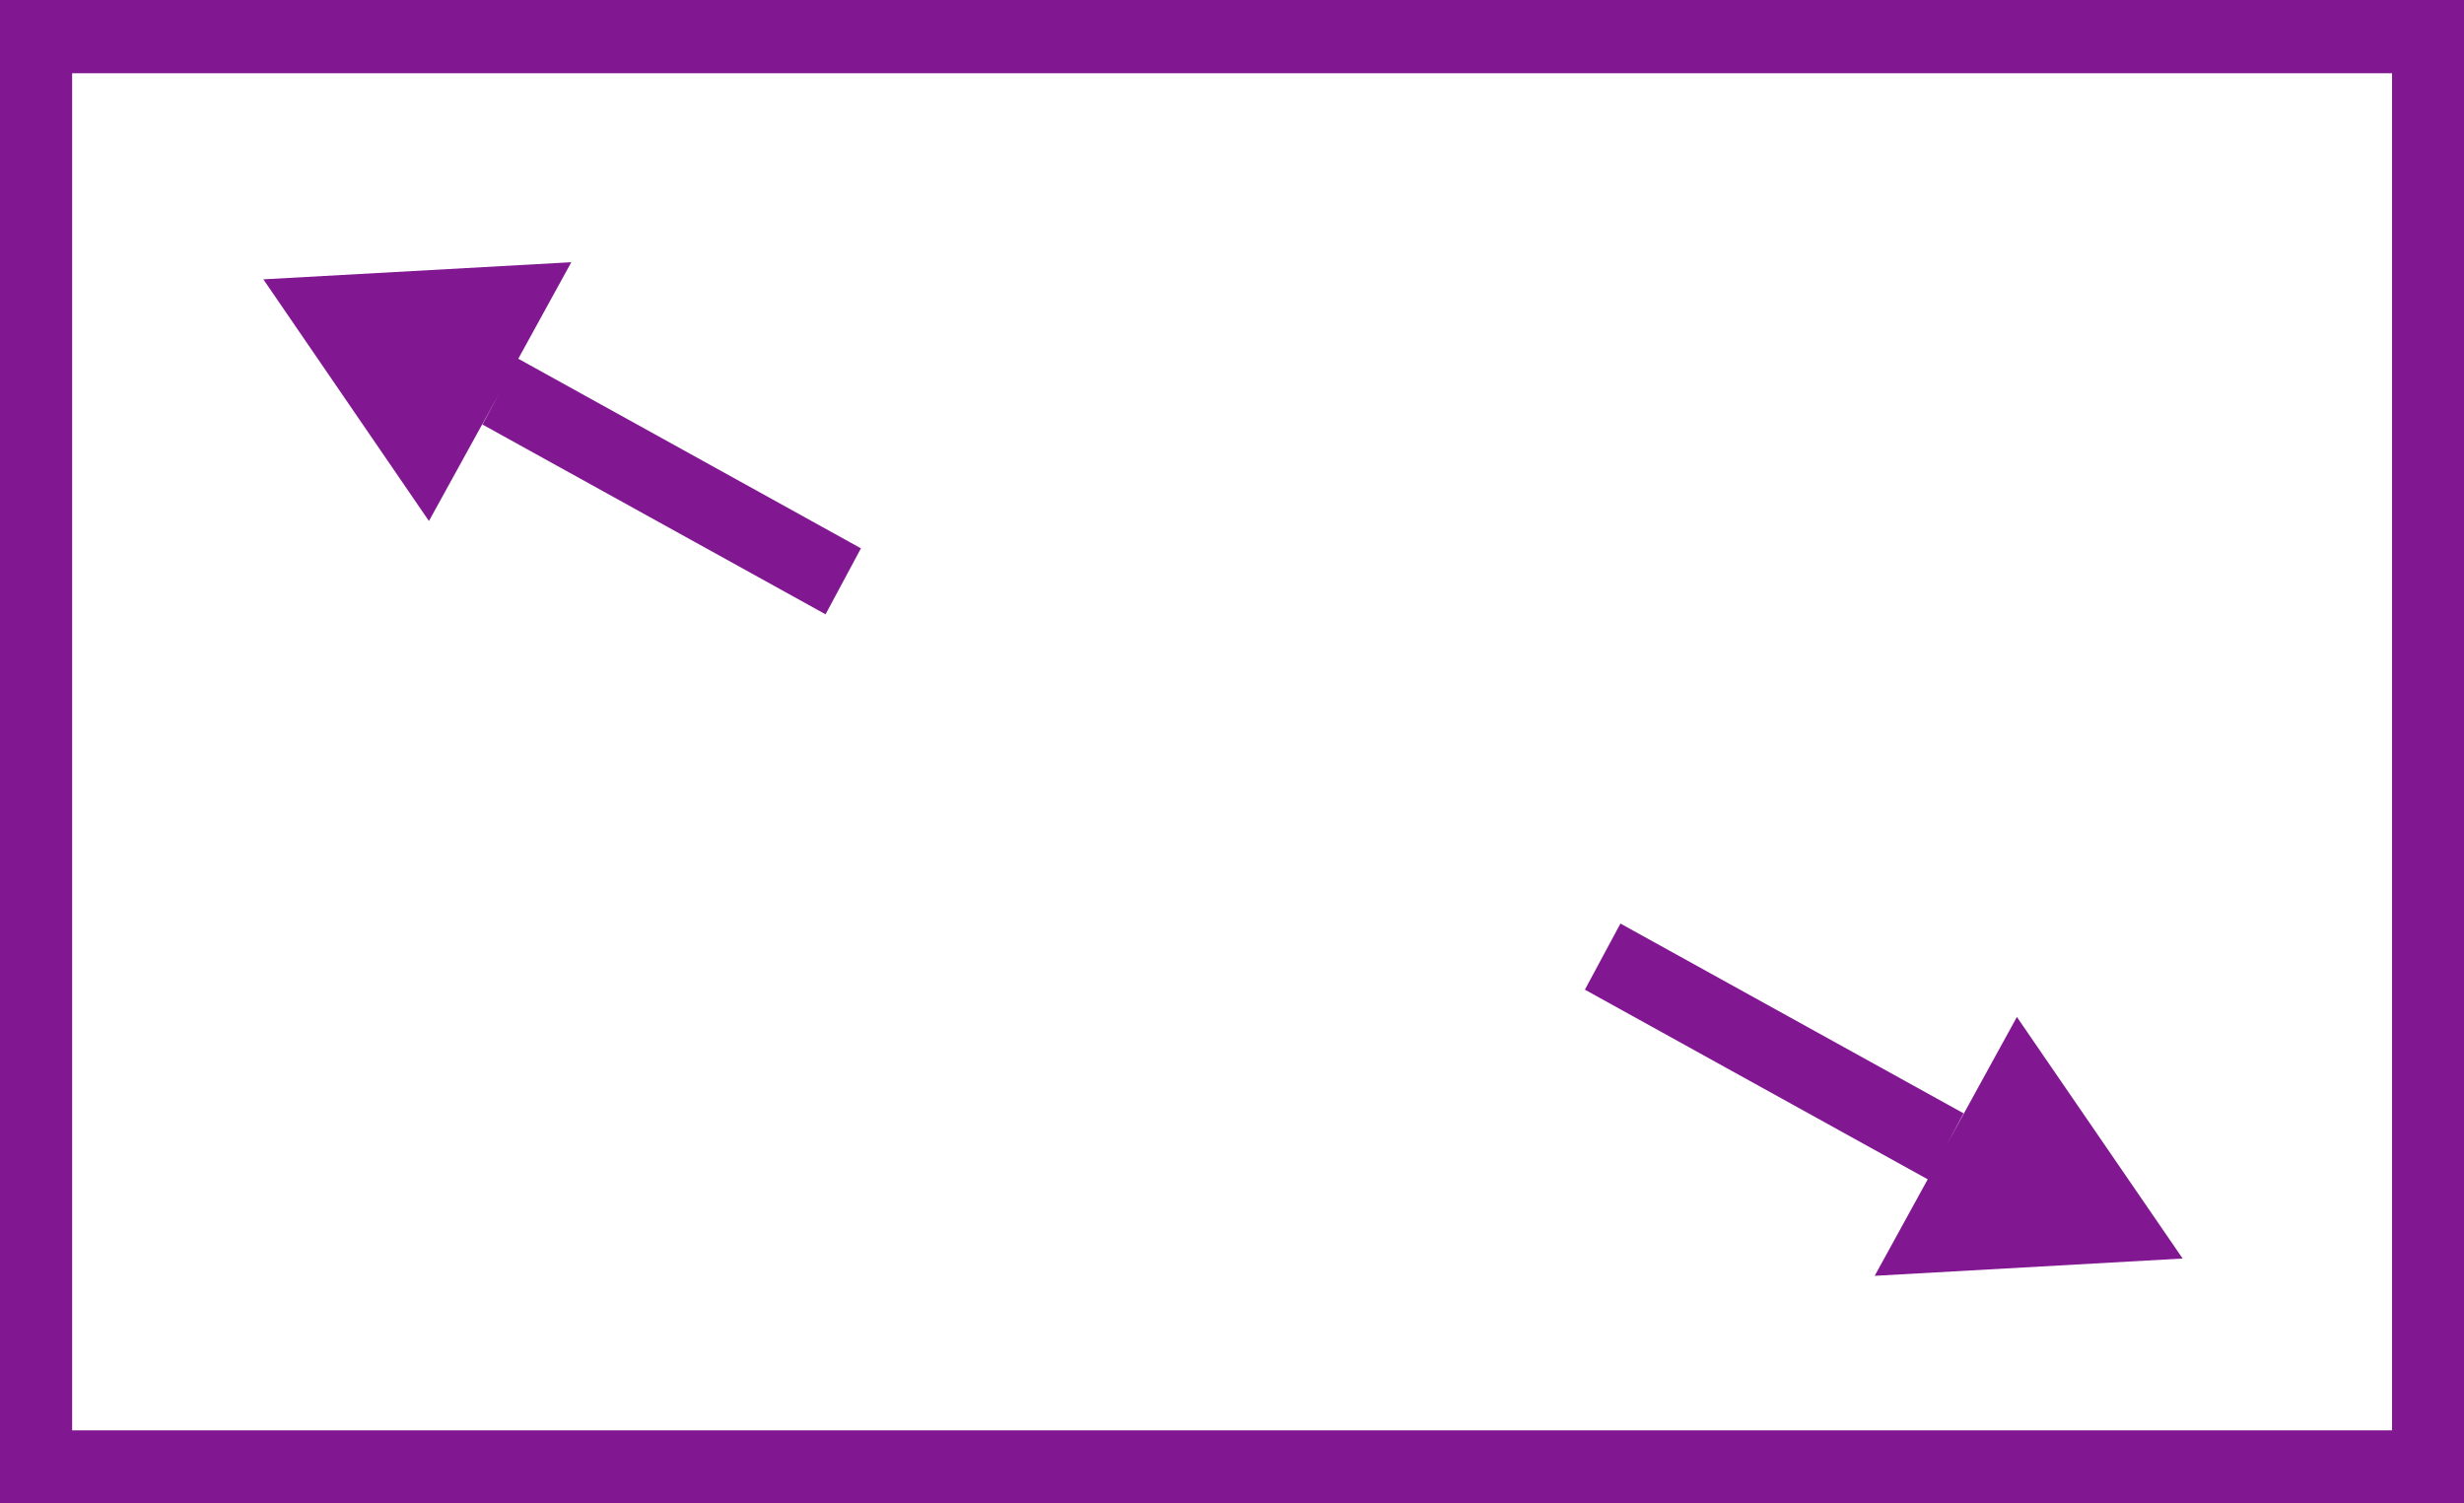
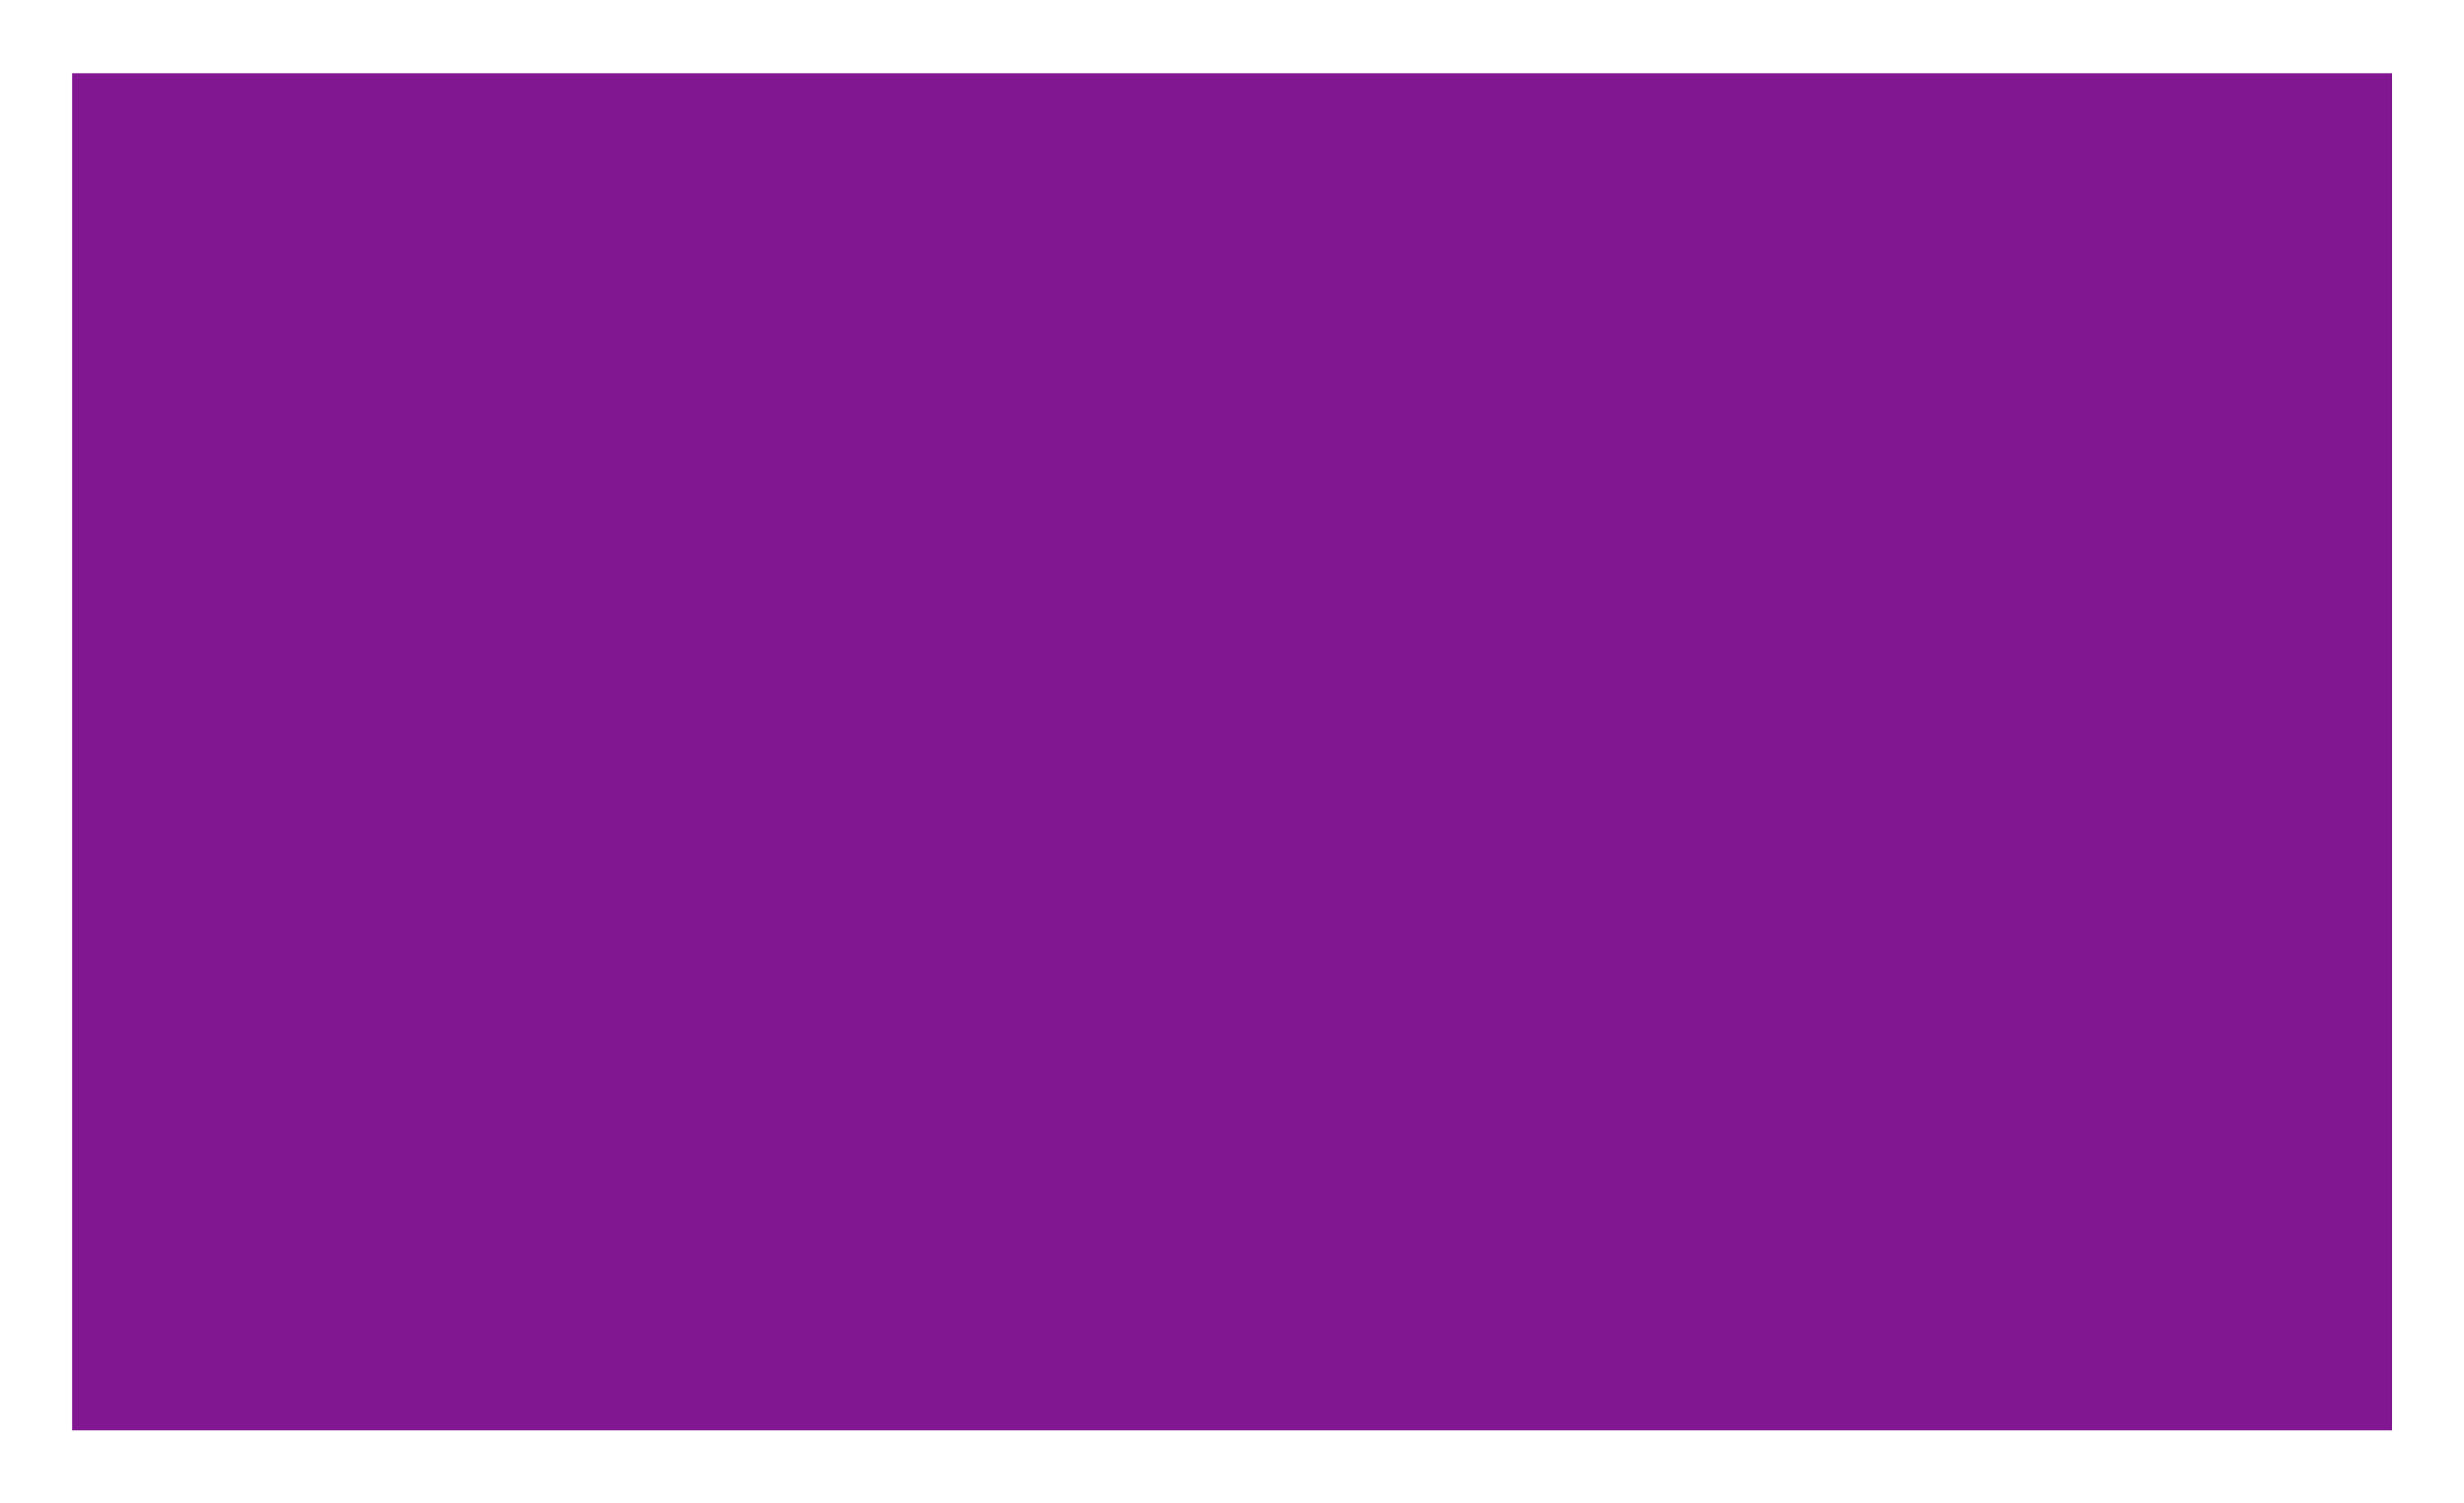
<svg xmlns="http://www.w3.org/2000/svg" width="59" height="36" viewBox="0 0 59 36" fill="none">
-   <path d="M0 0V36H59V0H0ZM57.277 34.25H1.727V1.754H57.277V34.25Z" fill="#811791" />
+   <path d="M0 0V36V0H0ZM57.277 34.25H1.727V1.754H57.277V34.25Z" fill="#811791" />
  <path d="M11.972 9.387L11.552 10.165L19.768 14.71L20.615 13.13L12.41 8.59L13.68 6.279L6.306 6.689L10.271 12.476L11.972 9.387Z" fill="#811791" />
-   <path d="M44.889 30.55L52.263 30.136L48.294 24.352L46.597 27.441L47.017 26.659L38.801 22.115L37.95 23.698L46.159 28.239L44.889 30.55Z" fill="#811791" />
</svg>